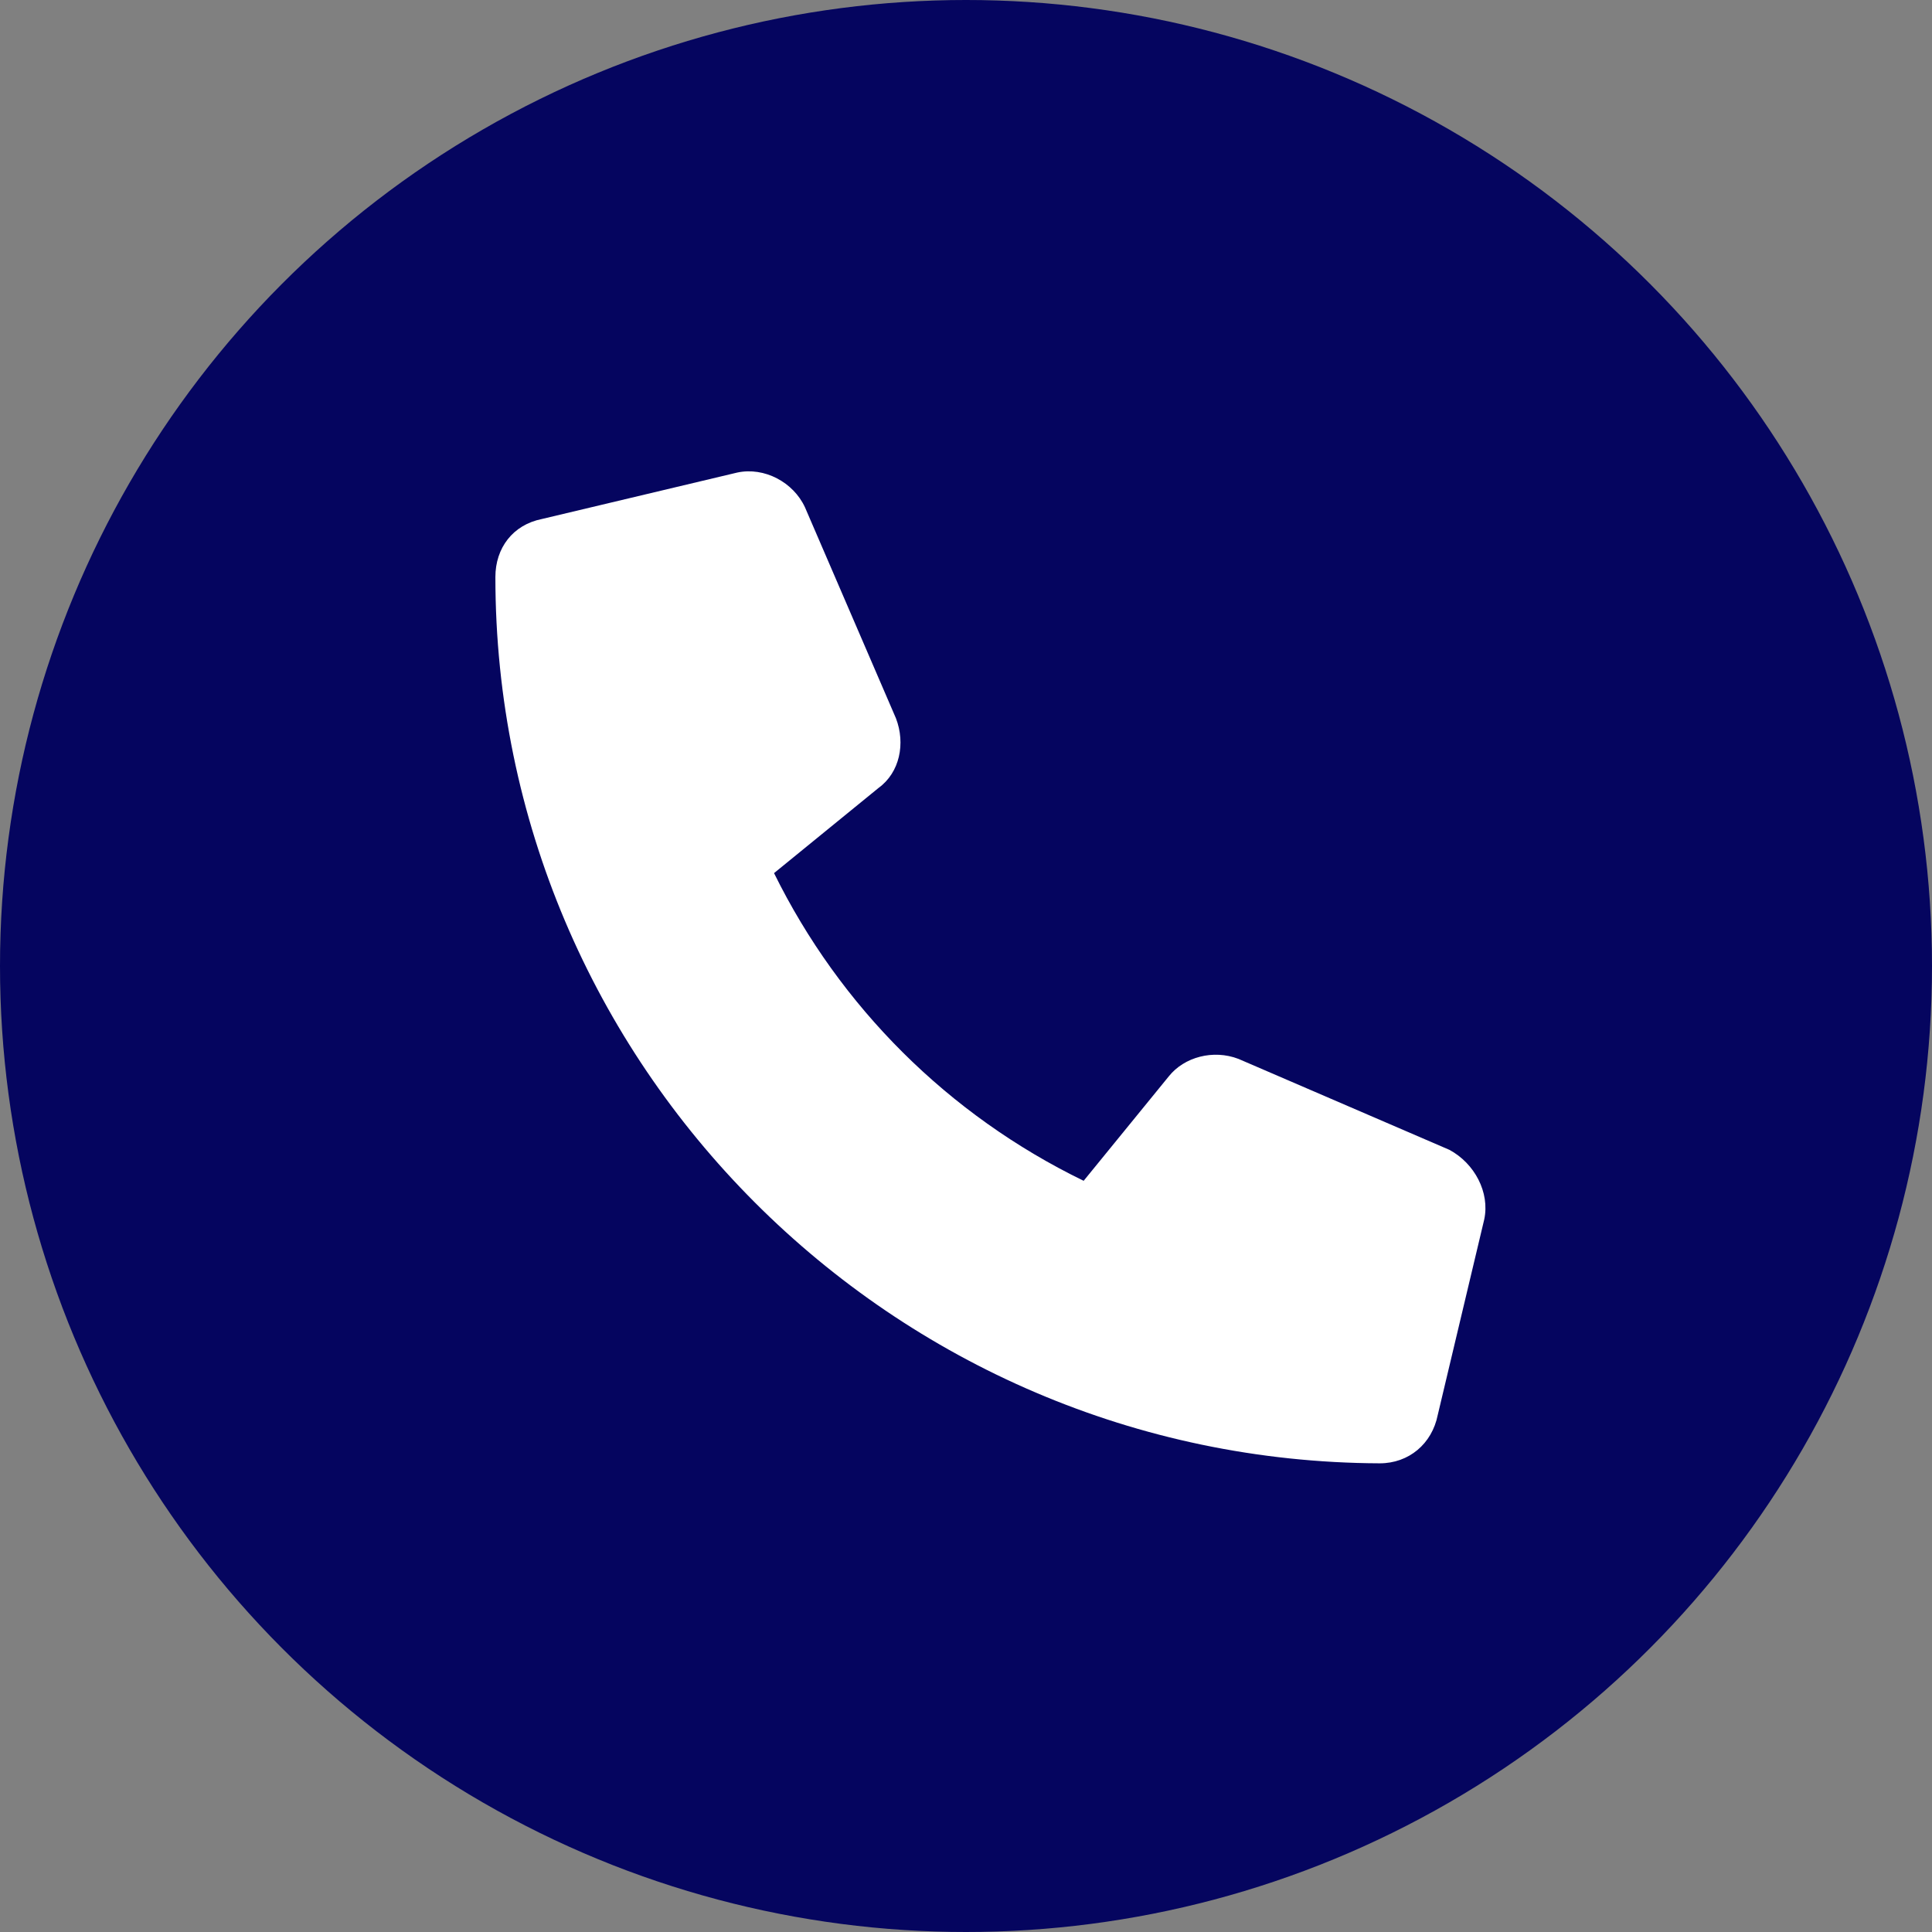
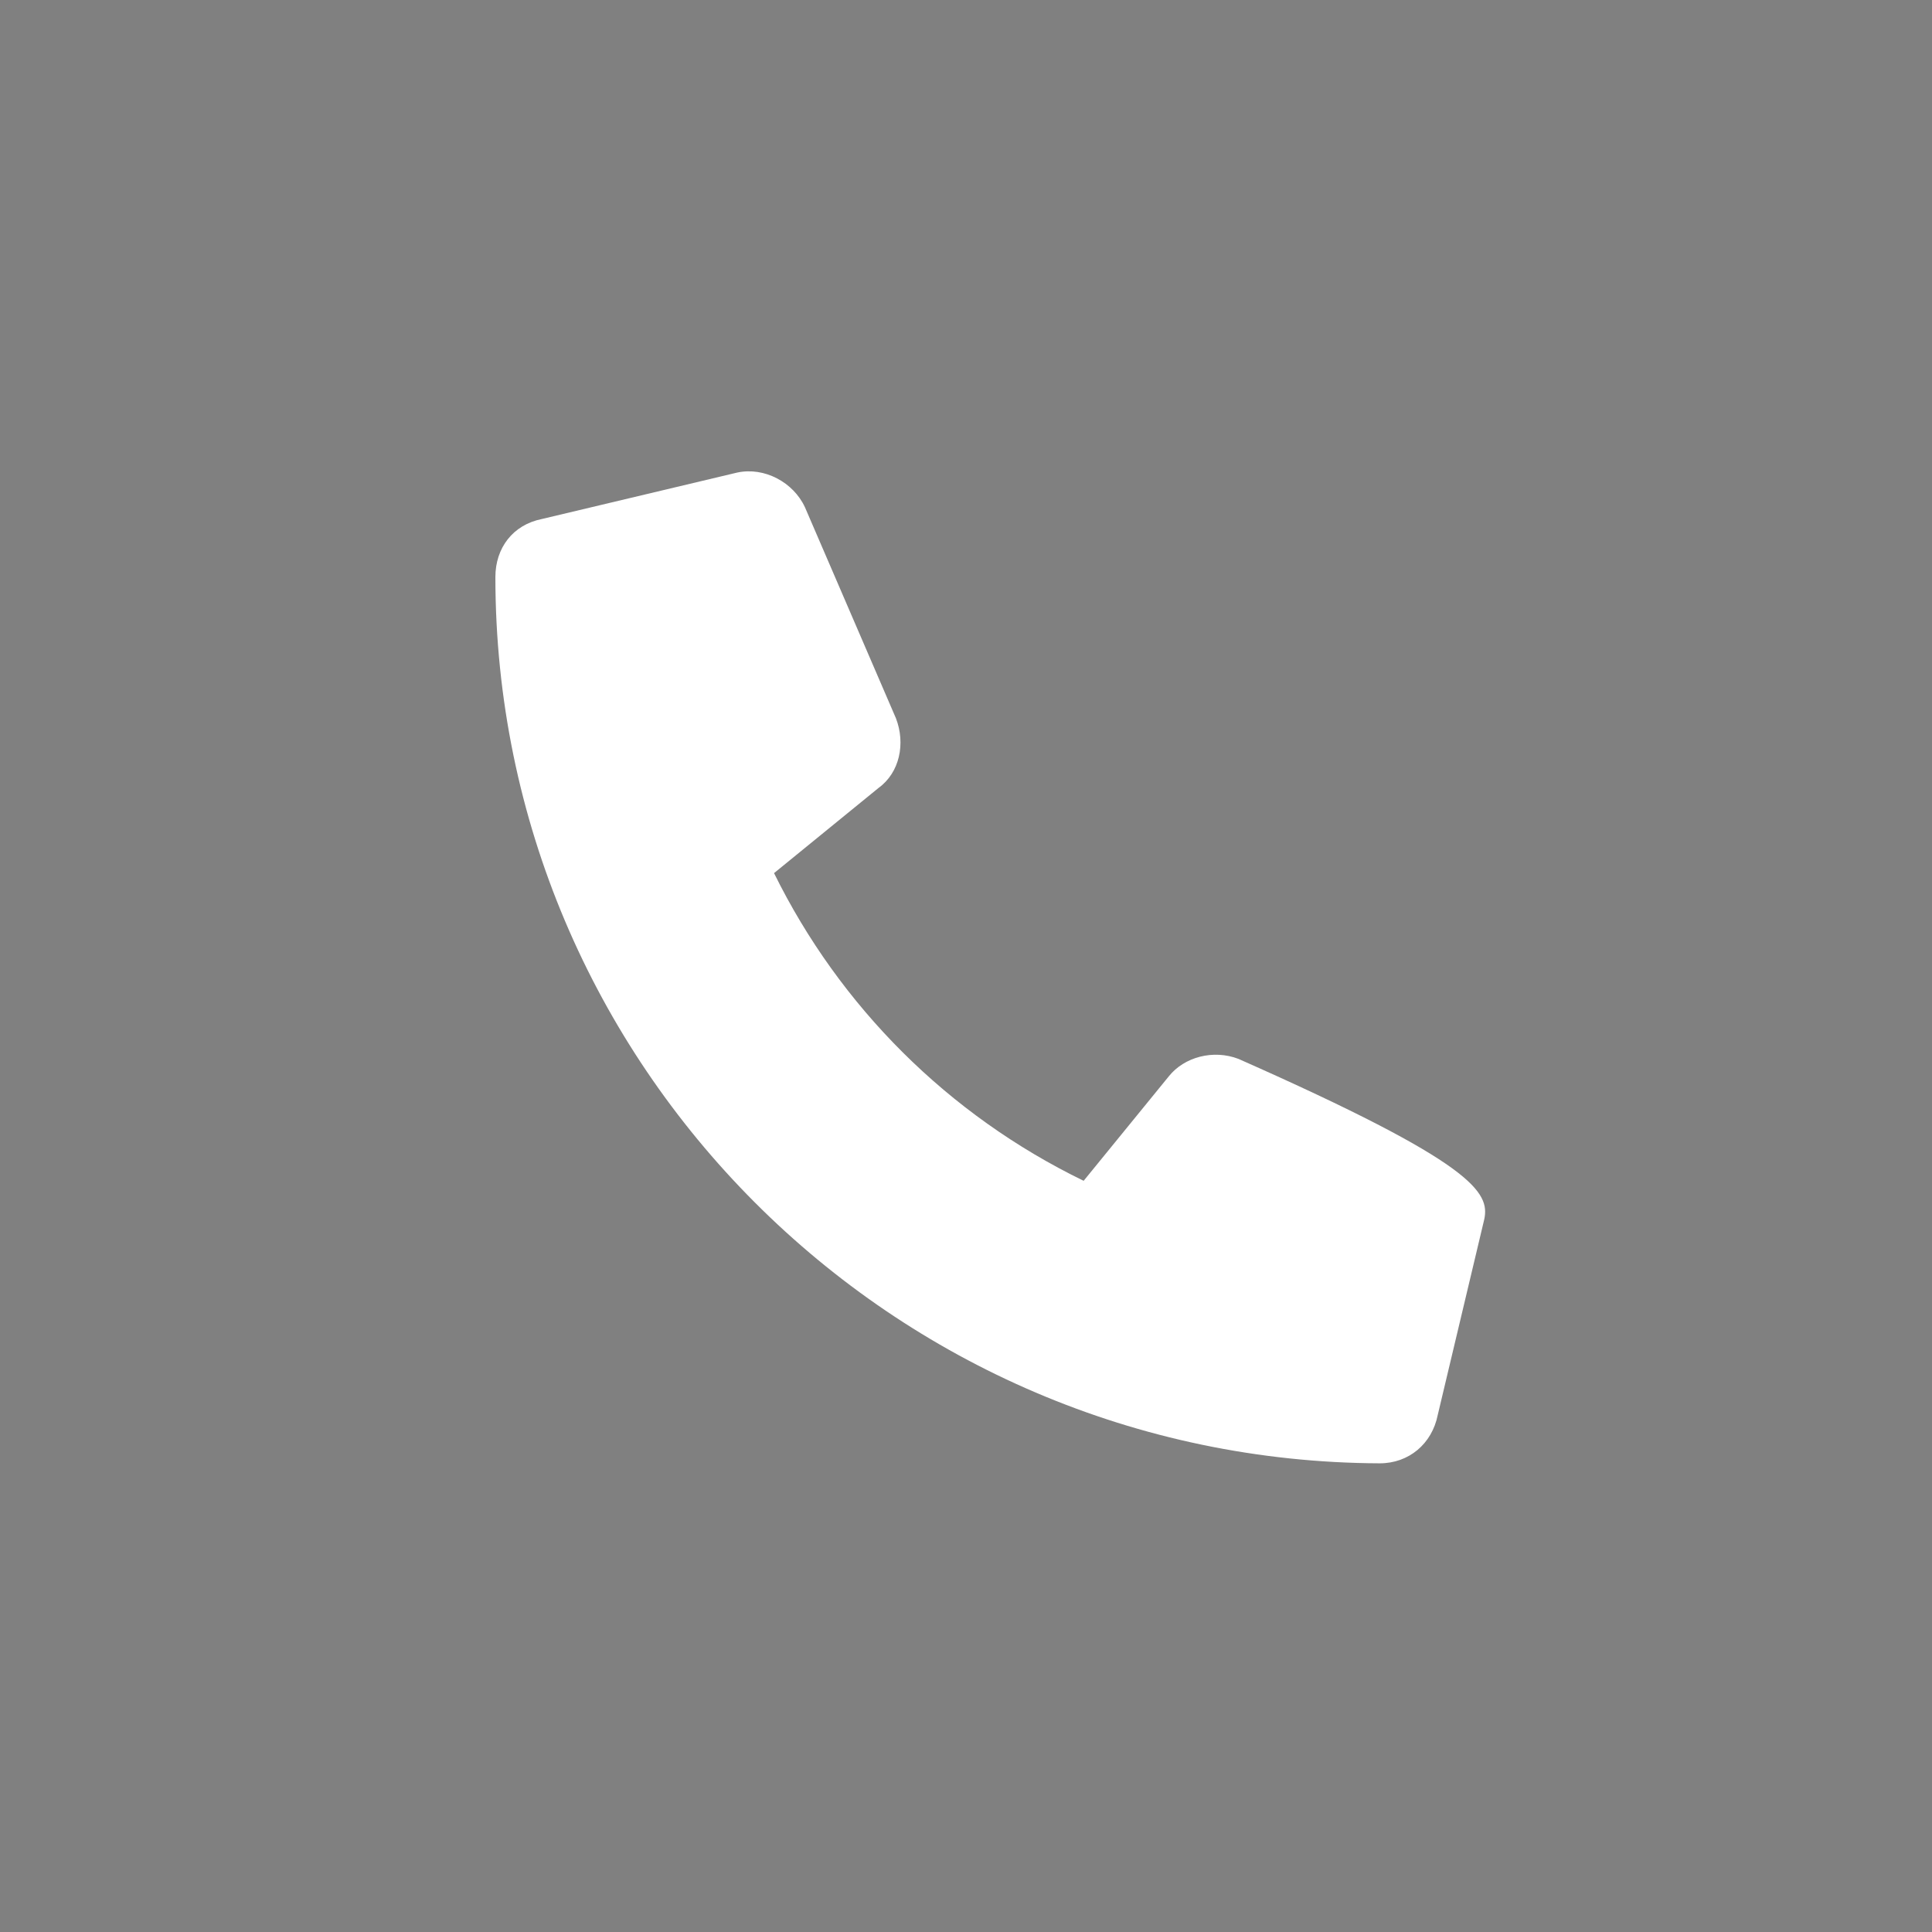
<svg xmlns="http://www.w3.org/2000/svg" width="39" height="39" viewBox="0 0 39 39" fill="none">
  <rect x="0" y="0" width="39" height="39" fill="#808080" stroke="none" />
-   <circle cx="19.5" cy="19.5" r="19.5" fill="#05055F" />
-   <path d="M29.961 24.617L29.023 28.562C28.906 29.148 28.438 29.539 27.852 29.539C18.008 29.5 10 21.492 10 11.648C10 11.062 10.352 10.594 10.938 10.477L14.883 9.539C15.43 9.422 16.016 9.734 16.25 10.242L18.086 14.5C18.281 15.008 18.164 15.594 17.734 15.906L15.625 17.625C16.953 20.32 19.141 22.508 21.875 23.836L23.594 21.727C23.906 21.336 24.492 21.18 25 21.375L29.258 23.211C29.766 23.484 30.078 24.07 29.961 24.617Z" fill="white" />
+   <path d="M29.961 24.617L29.023 28.562C28.906 29.148 28.438 29.539 27.852 29.539C18.008 29.5 10 21.492 10 11.648C10 11.062 10.352 10.594 10.938 10.477L14.883 9.539C15.43 9.422 16.016 9.734 16.25 10.242L18.086 14.5C18.281 15.008 18.164 15.594 17.734 15.906L15.625 17.625C16.953 20.32 19.141 22.508 21.875 23.836L23.594 21.727C23.906 21.336 24.492 21.18 25 21.375C29.766 23.484 30.078 24.07 29.961 24.617Z" fill="white" />
</svg>